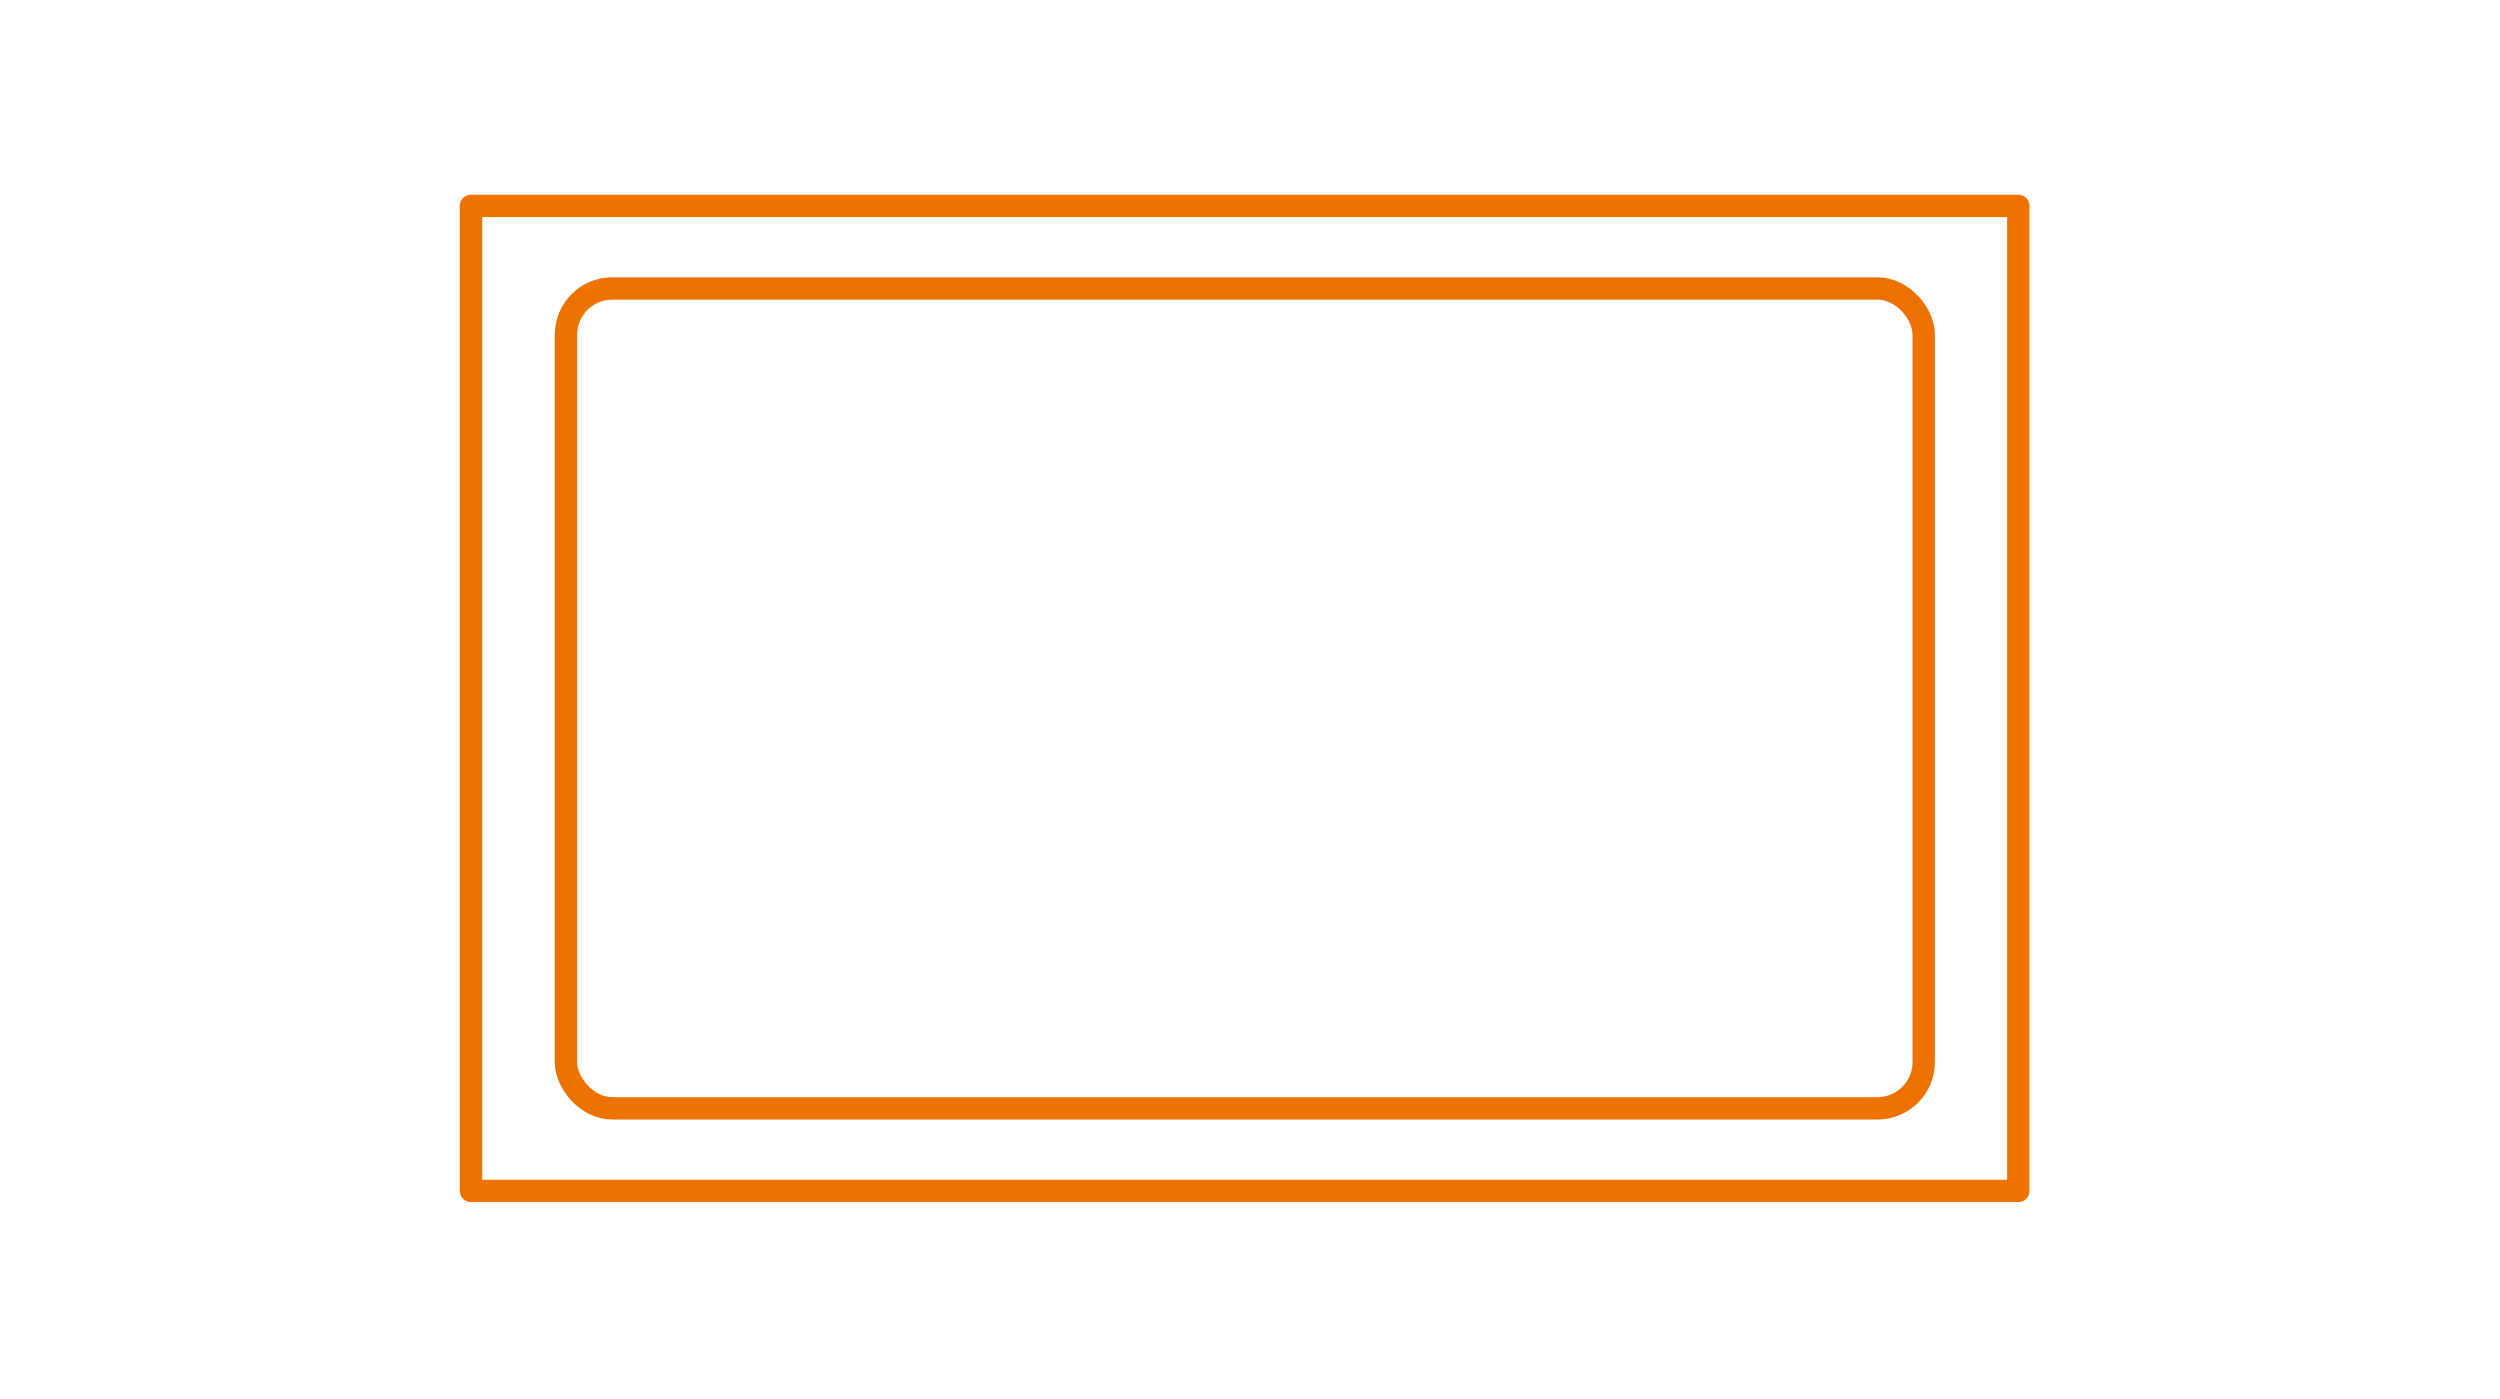
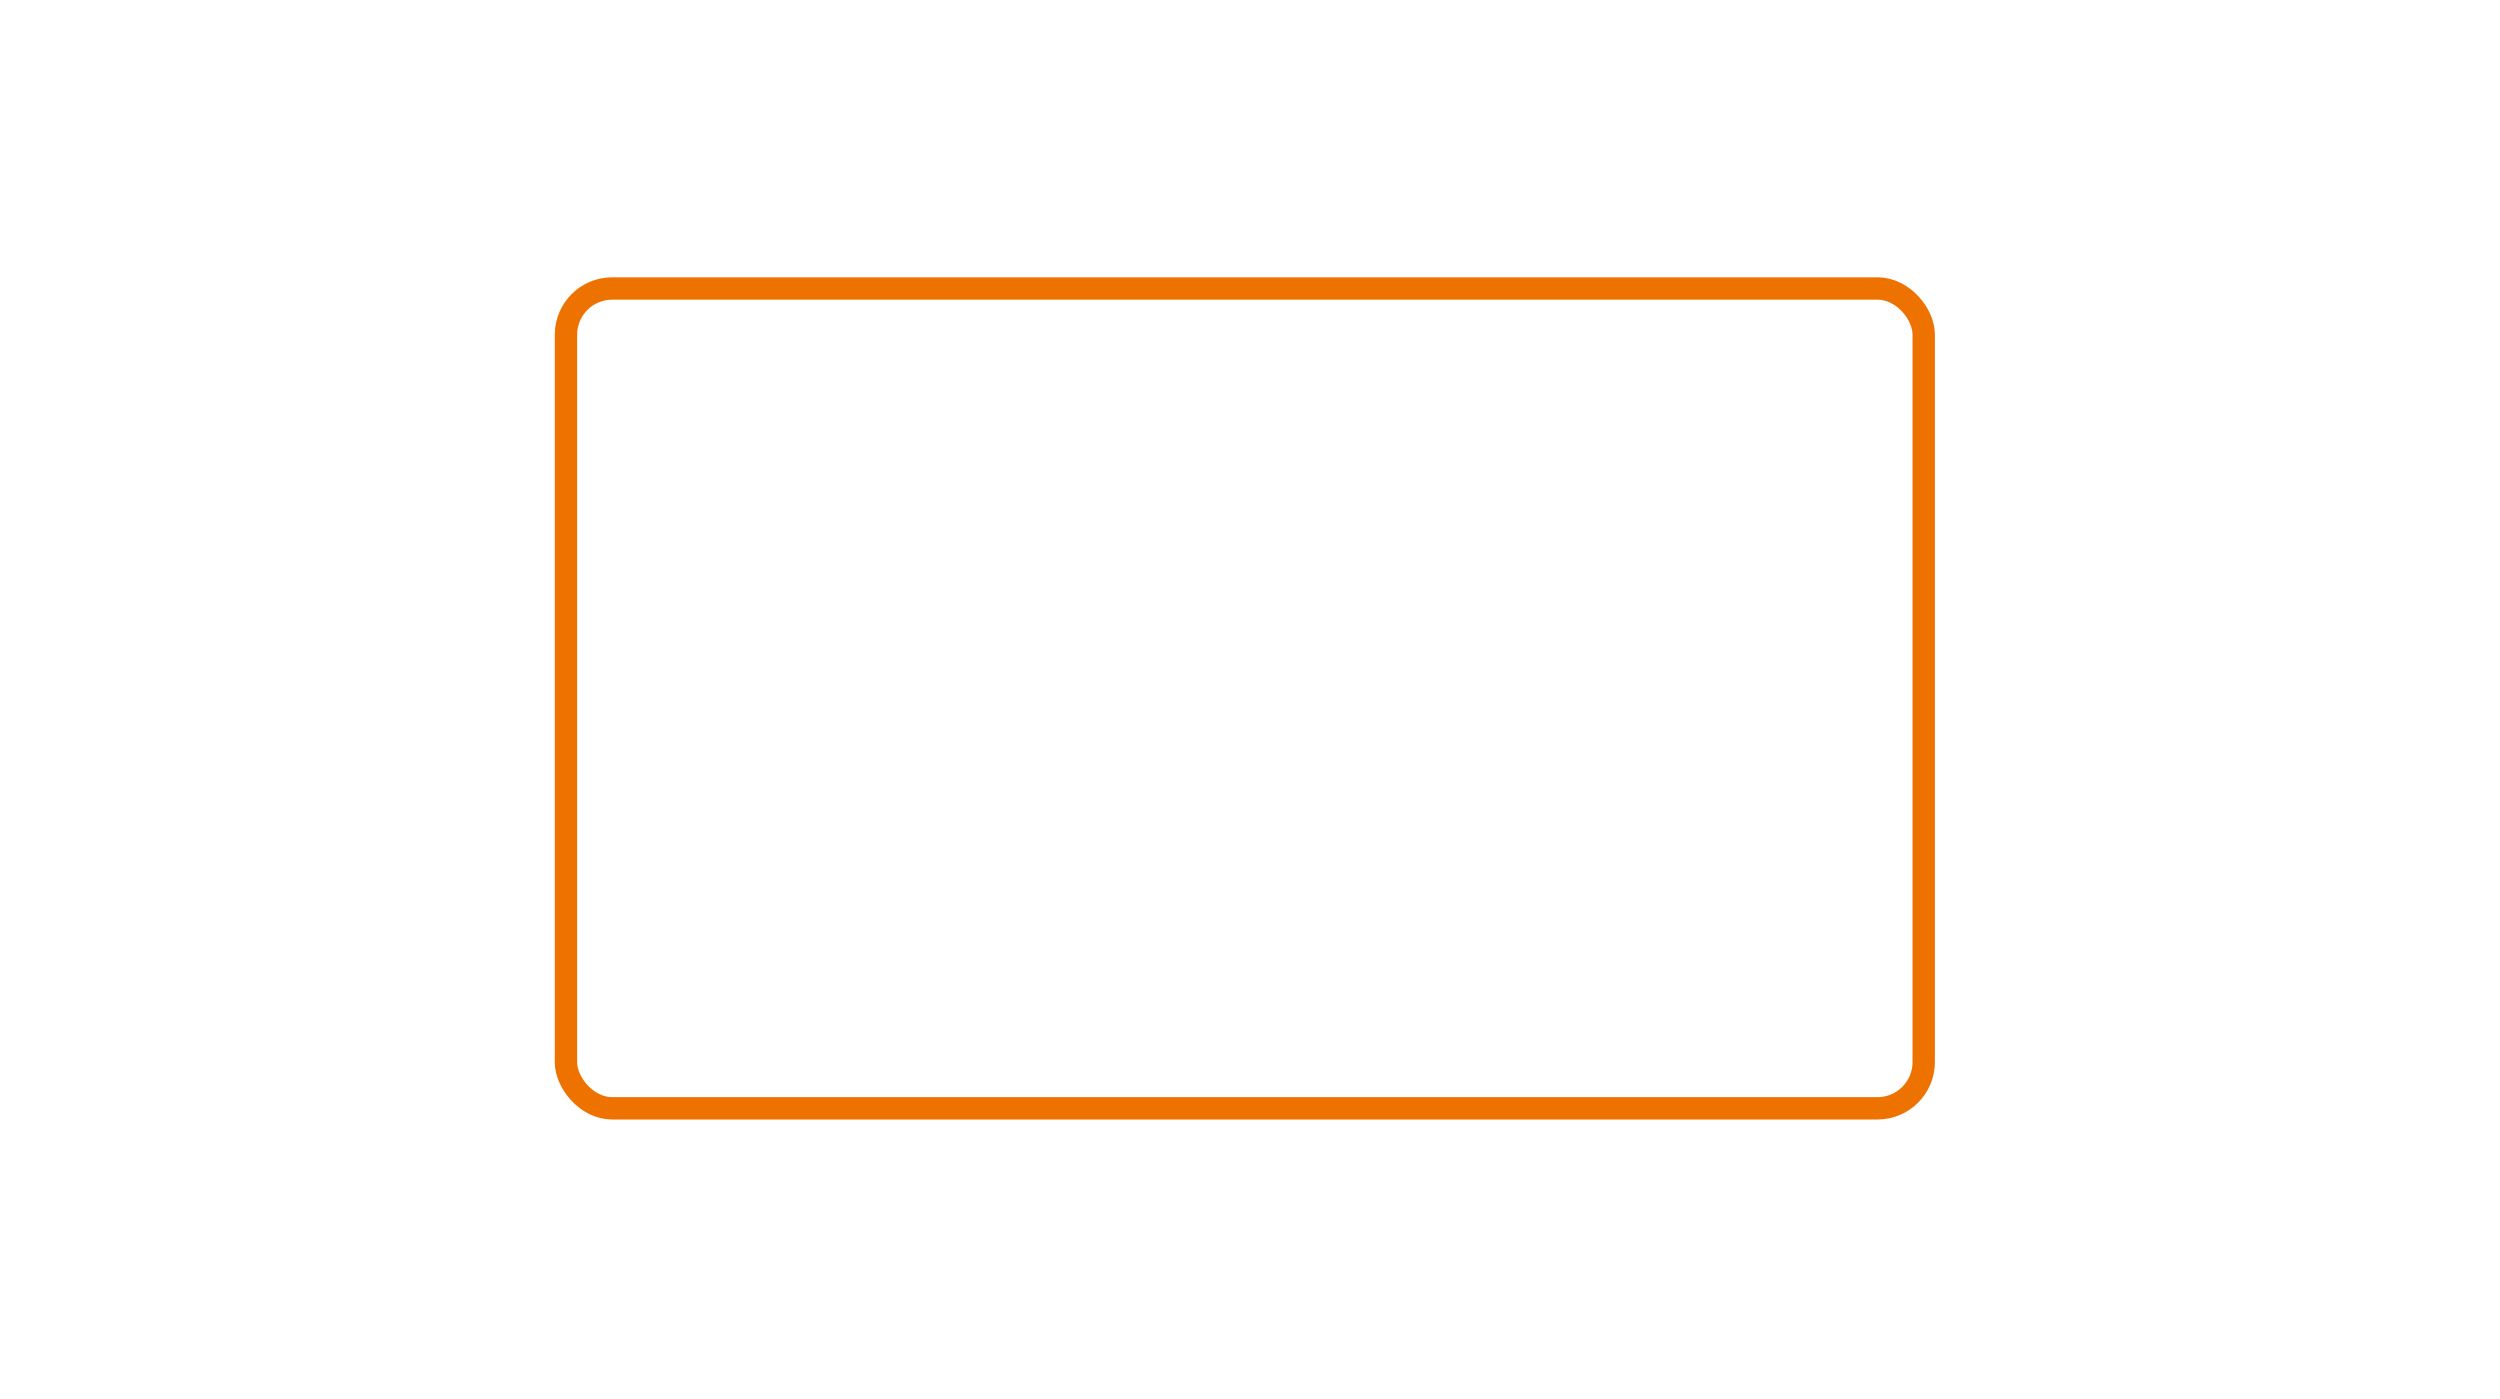
<svg xmlns="http://www.w3.org/2000/svg" id="Livello_2" viewBox="0 0 145.33 81.33">
  <defs>
    <style>.cls-1,.cls-2{fill:none;}.cls-2{stroke:#ee7200;stroke-linejoin:round;stroke-width:1.3px;}</style>
  </defs>
  <g id="guide">
-     <rect class="cls-2" x="27.38" y="11.97" width="89.95" height="57.26" />
    <rect class="cls-2" x="32.9" y="16.77" width="78.93" height="47.66" rx="2.69" ry="2.69" />
-     <rect class="cls-1" x="0" width="145.33" height="81.33" />
  </g>
</svg>